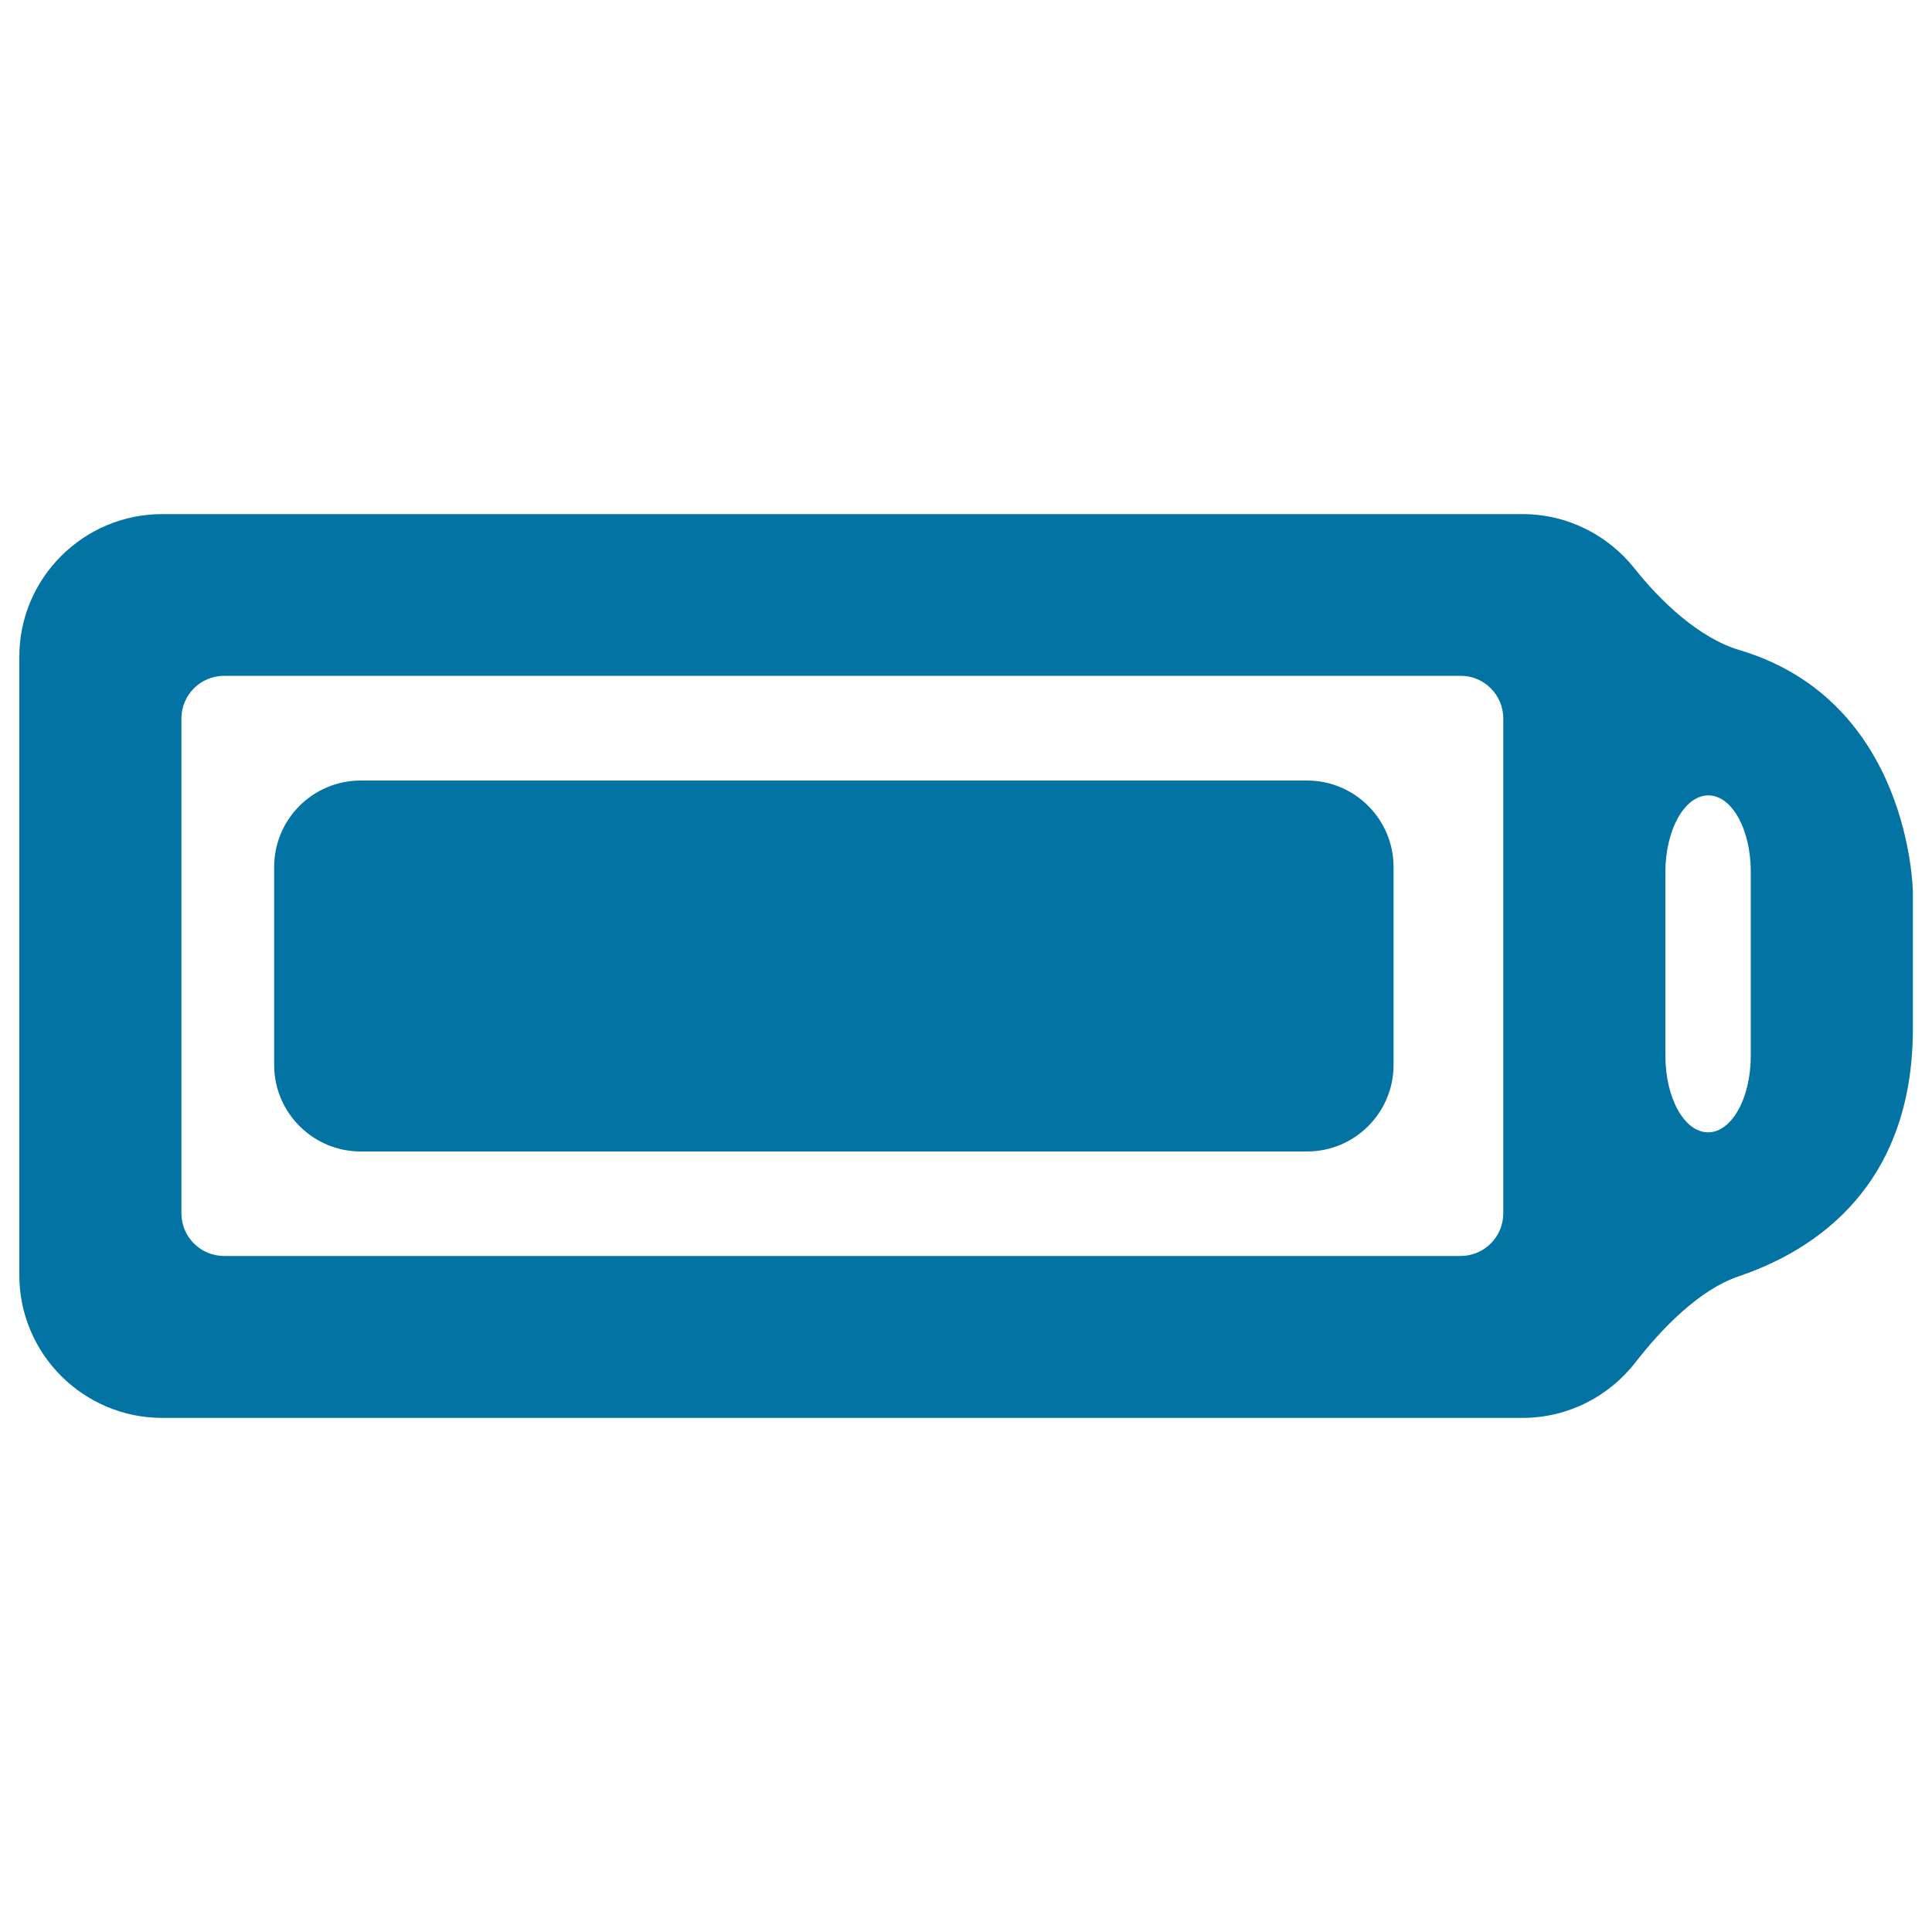
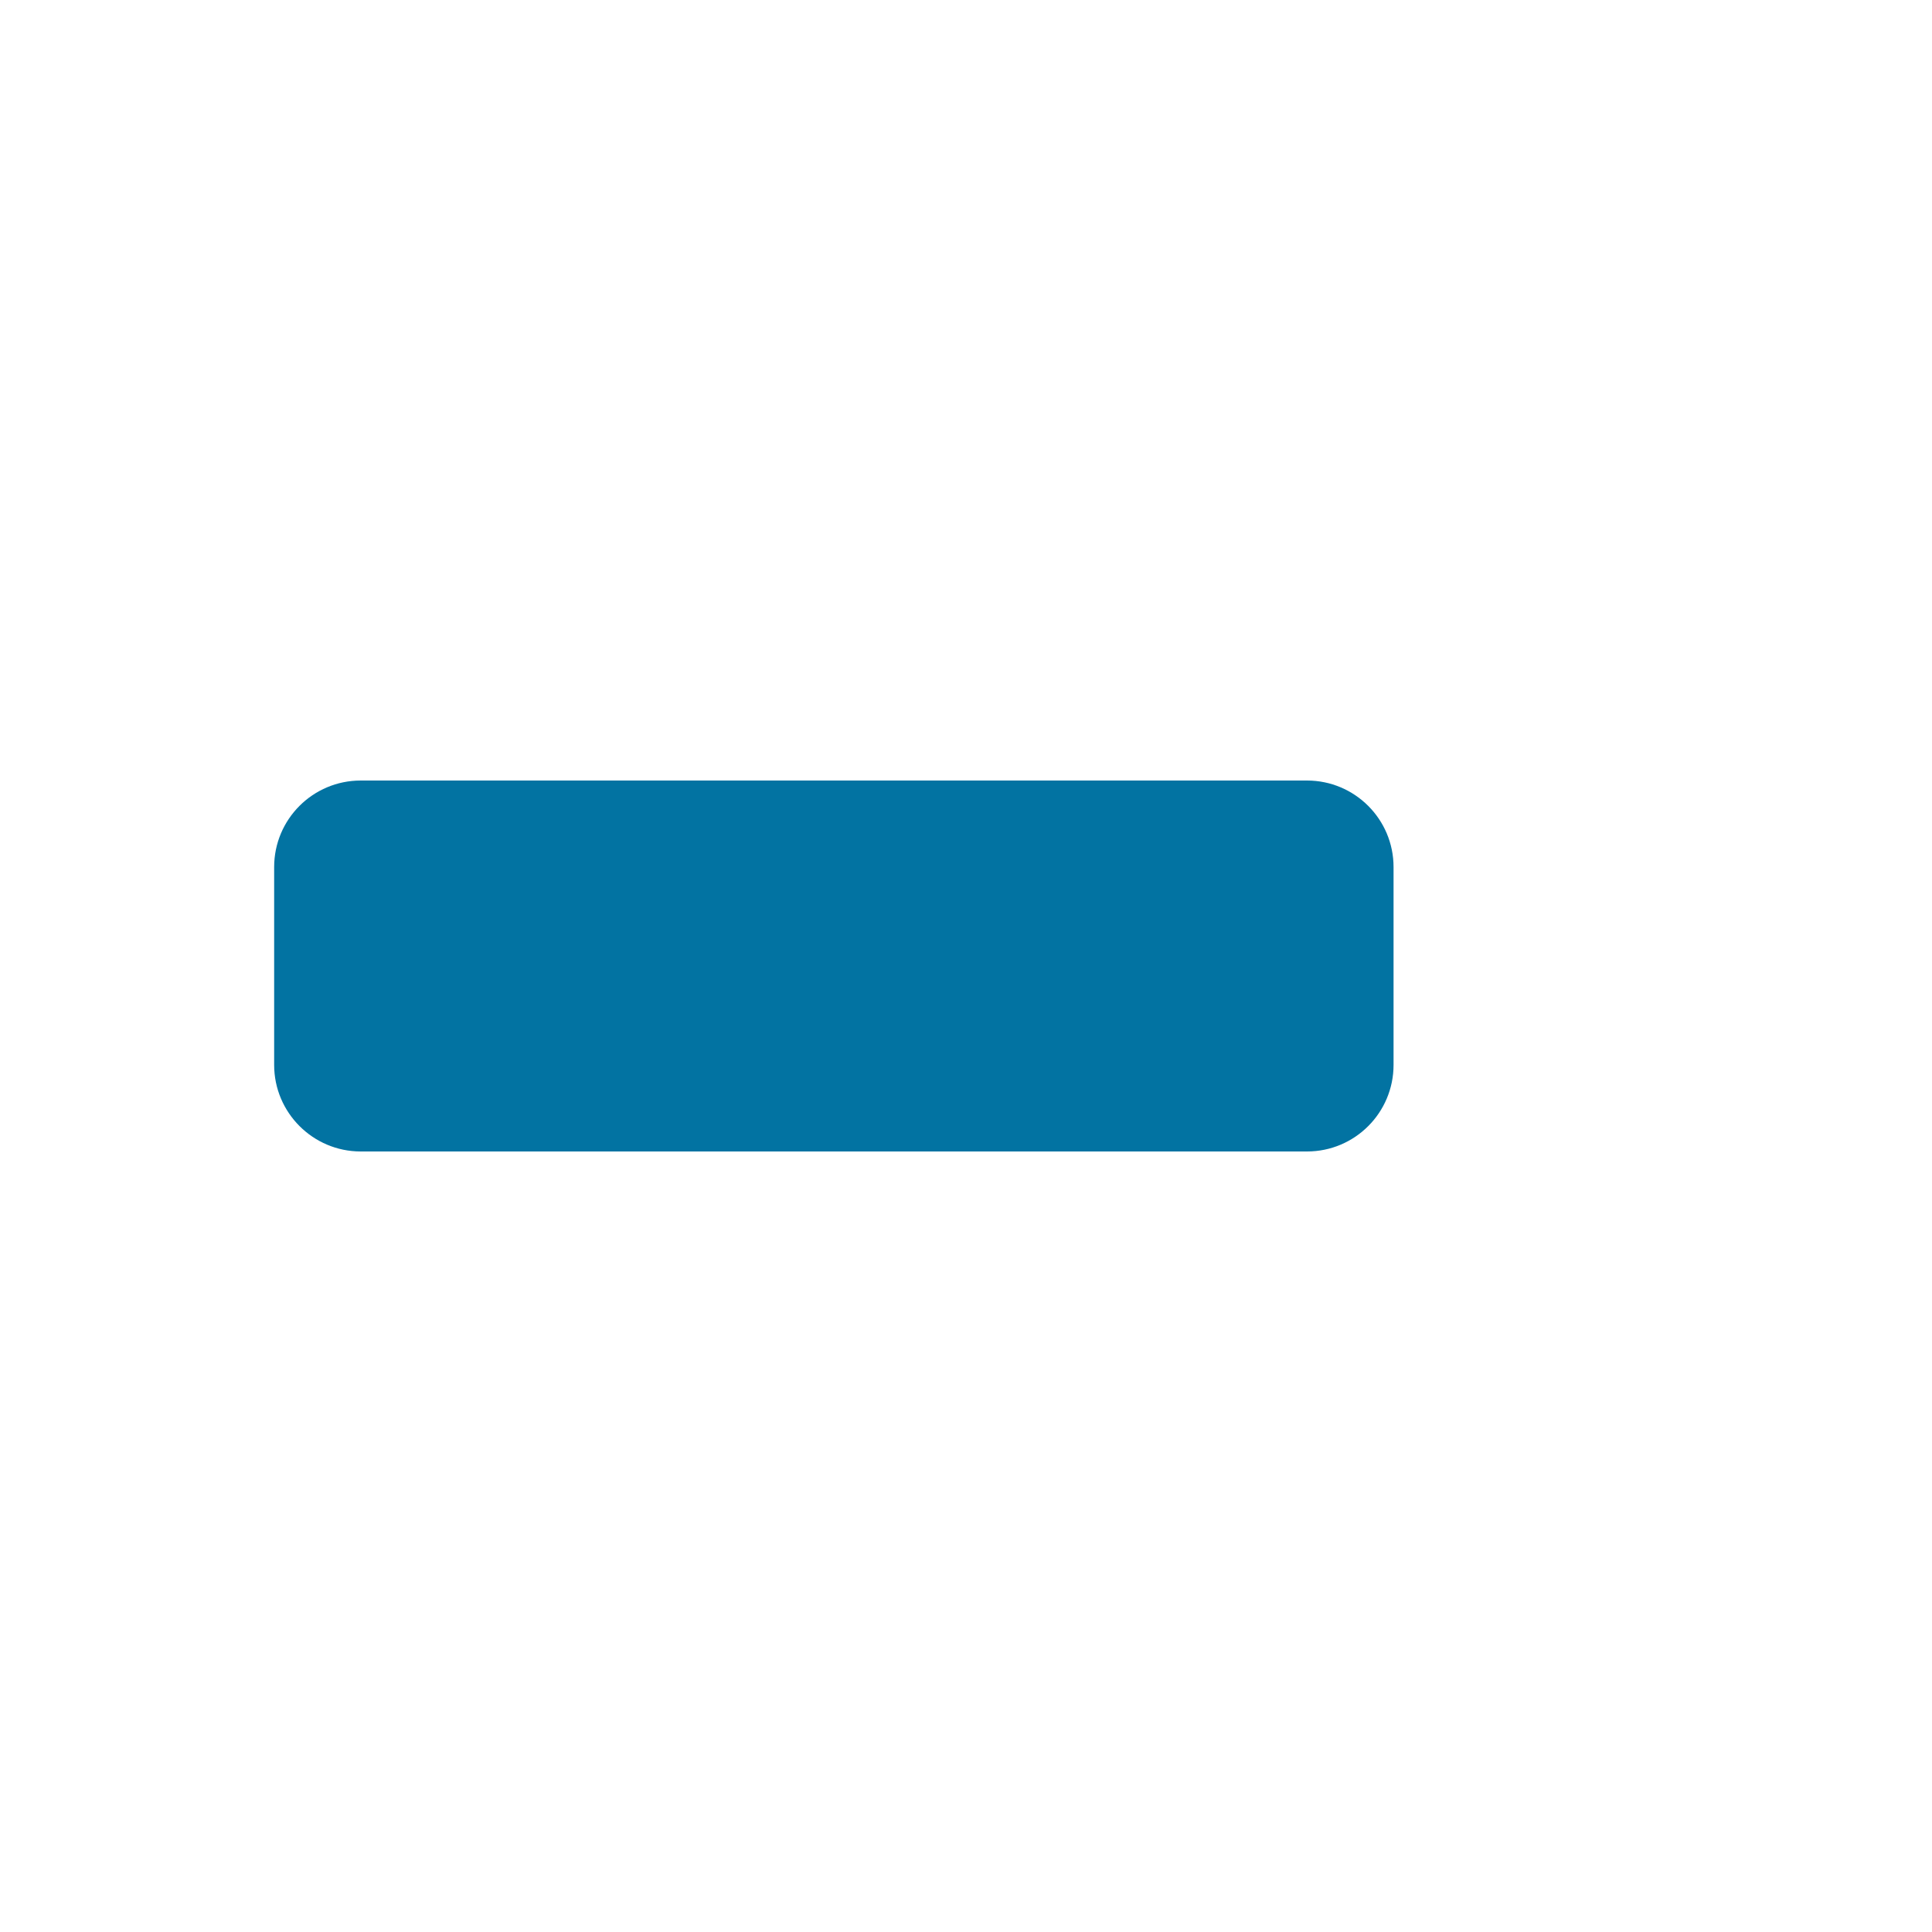
<svg xmlns="http://www.w3.org/2000/svg" viewBox="0 0 1000 1000" style="fill:#0273a2">
  <title>Battery Full SVG icon</title>
  <g>
    <g>
-       <path d="M846,294.2c-13.6-17.1-34.5-28.1-58-28.1H84c-40.8,0-74,33.1-74,73.8V660c0,40.8,33.2,73.9,74,73.9h704c23.7,0,44.8-11.2,58.4-28.6c13.4-17.3,32.9-37.7,53.6-44.7c39.8-13.5,90.1-46.8,90.1-128.3V462c0-1.1-1.2-99.1-89.7-125.5C879.3,330.2,859.6,311.3,846,294.2z M906.2,451.1v95.4c0,21.9-9.9,39.6-22.1,39.6c-12.2,0-22.1-17.7-22.1-39.6v-95.1c0-21.9,9.9-39.6,22.1-39.7C896.3,411.5,906.2,429.2,906.2,451.1z M778.1,371.9v256.1c0,12.2-9.9,22.1-22.1,22.1H116c-12.2,0-22.1-9.9-22.1-22.1V371.9c0-12.2,9.9-22.1,22.1-22.1h640.1C768.2,349.8,778.1,359.7,778.1,371.9z" />
-     </g>
+       </g>
    <path d="M141.9,448.8v102.4c0,24.7,20.1,44.8,44.8,44.8h489.8c24.8,0,44.8-20.1,44.8-44.8V448.8c0-24.8-20.1-44.8-44.8-44.8H186.7C162,404,141.9,424,141.9,448.8z" />
  </g>
</svg>